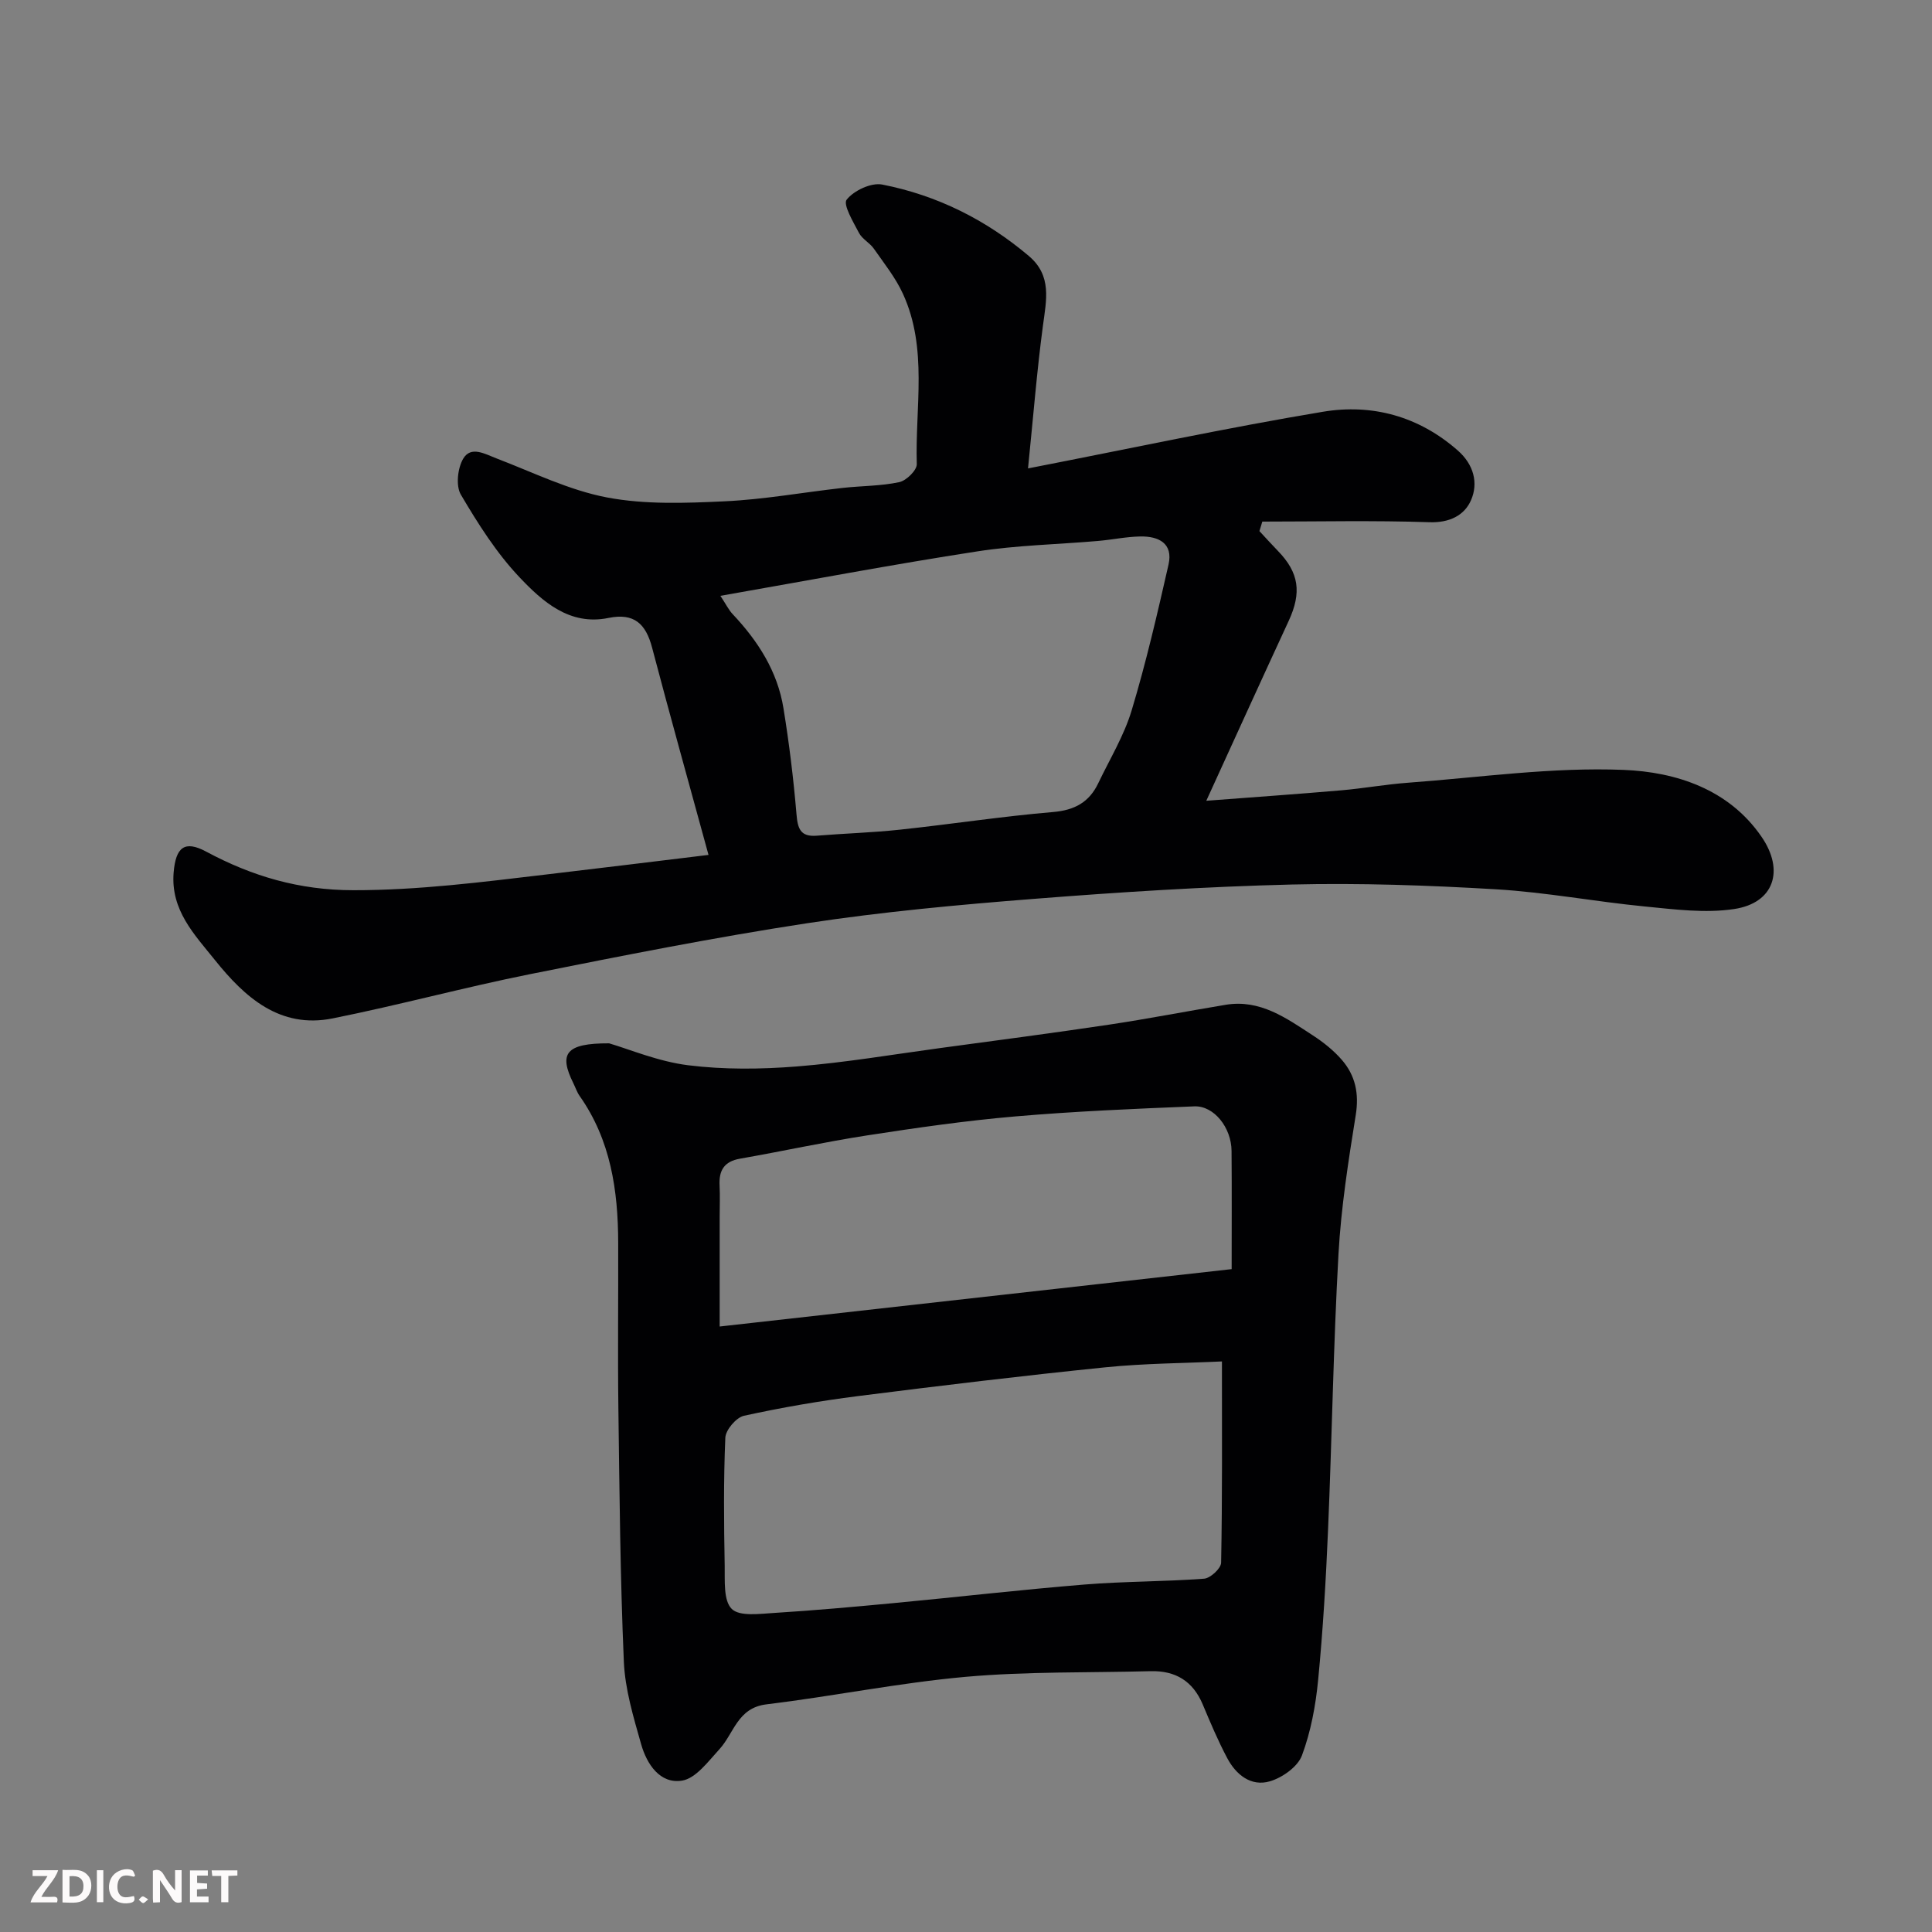
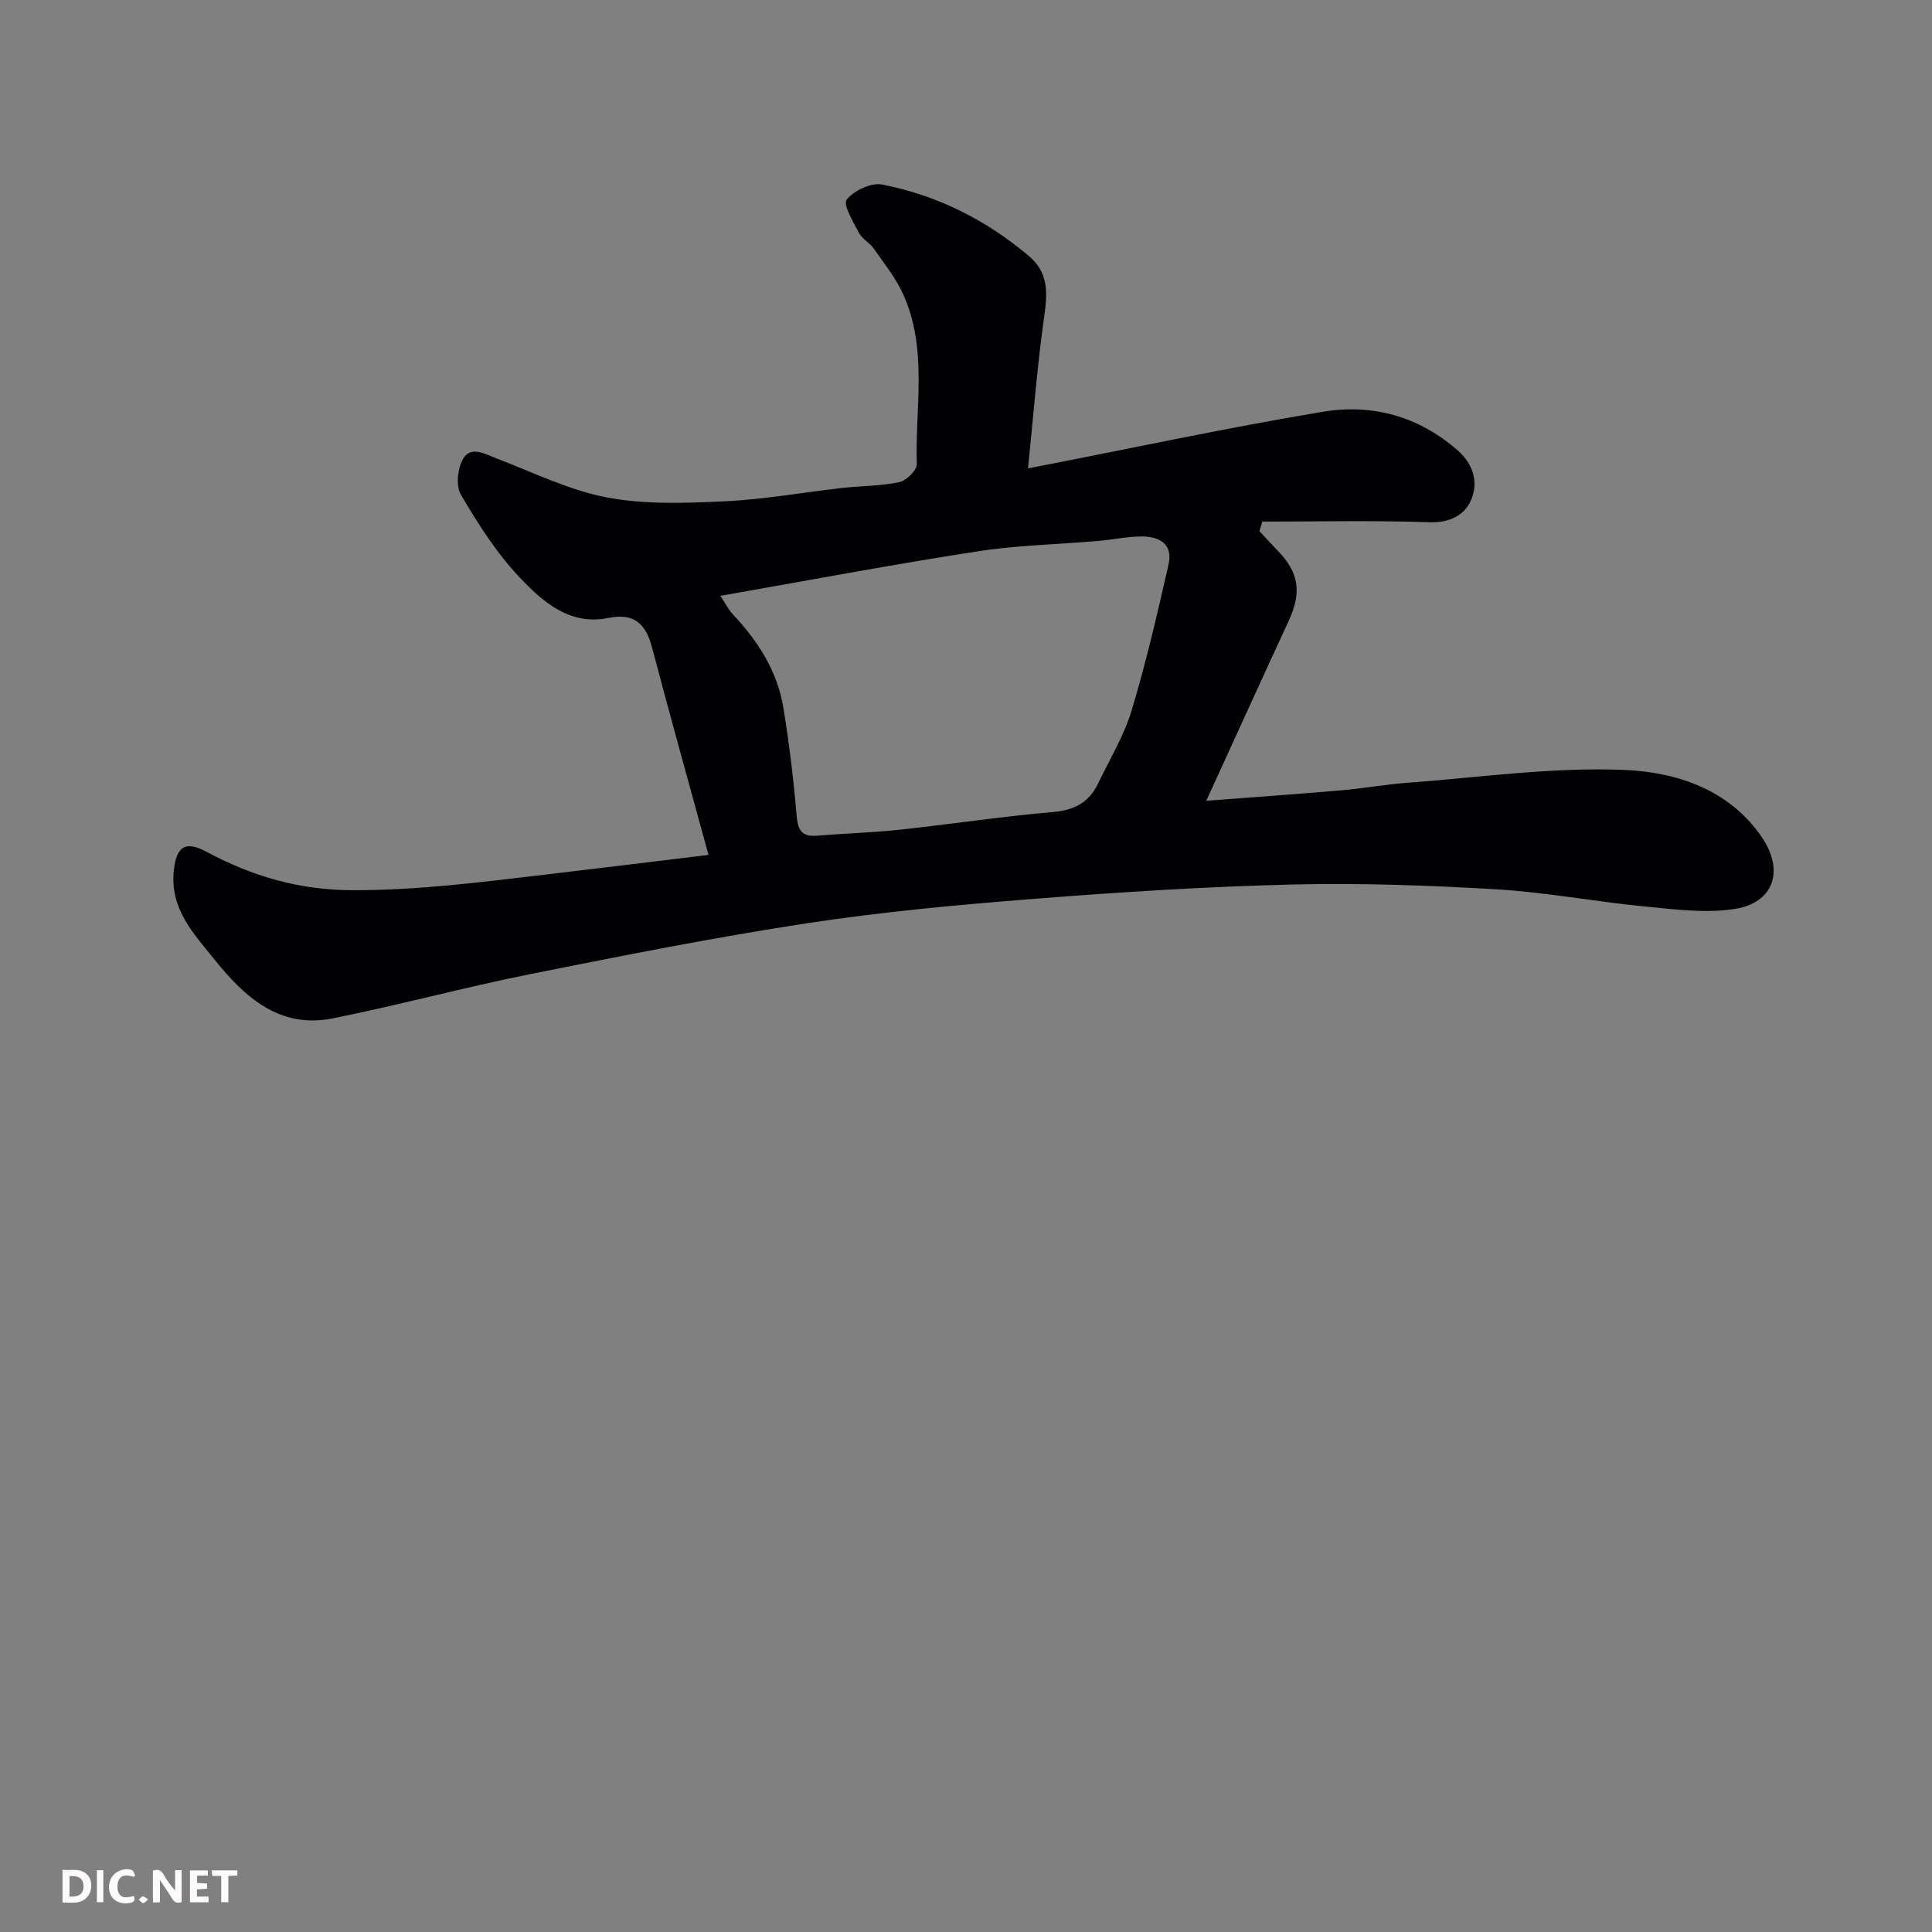
<svg xmlns="http://www.w3.org/2000/svg" enable-background="new 0 0 400 400" viewBox="0 0 400 400">
  <rect x="0" y="0" width="400" height="400" fill="#808080" stroke="none" />
  <path d="m146.69 177c-4.1-15-8-28.93-11.68-42.91-1.29-4.9-3.68-7.25-9.04-6.15-8.03 1.65-13.63-3.38-18.39-8.4-4.78-5.04-8.61-11.1-12.16-17.12-1.08-1.83-.68-5.5.49-7.47 1.6-2.68 4.45-.98 6.89-.04 7.57 2.89 15.02 6.59 22.87 8.08 7.9 1.5 16.25 1.18 24.36.8 8.16-.38 16.27-1.86 24.41-2.77 3.92-.44 7.93-.38 11.75-1.2 1.46-.31 3.66-2.47 3.62-3.73-.36-11.8 2.33-23.92-2.86-35.25-1.53-3.35-3.91-6.32-6.04-9.37-.85-1.21-2.41-1.98-3.07-3.25-1.18-2.26-3.35-5.87-2.54-6.89 1.49-1.88 5.08-3.57 7.36-3.12 11.34 2.22 21.47 7.28 30.35 14.79 4.83 4.09 3.62 9.14 2.92 14.42-1.24 9.28-1.98 18.62-3.09 29.56 21.52-4.19 41.21-8.42 61.06-11.73 10.2-1.7 19.86.93 27.93 8.03 3.29 2.89 4.29 6.73 2.72 10.3-1.37 3.12-4.44 4.68-8.58 4.54-11.53-.39-23.08-.13-34.62-.13-.2.66-.4 1.31-.6 1.97 1.27 1.36 2.51 2.74 3.81 4.08 4.4 4.52 4.97 8.64 2.24 14.53-5.67 12.26-11.26 24.55-17.05 37.22 9.67-.74 18.8-1.37 27.92-2.16 4.57-.39 9.1-1.22 13.67-1.56 14.96-1.1 29.98-3.28 44.88-2.67 10.69.44 21.68 3.93 28.49 13.85 4.82 7.01 2.55 13.71-5.64 14.95-6.03.92-12.41.07-18.58-.53-10.27-1-20.46-2.94-30.74-3.55-14.07-.83-28.21-1.33-42.29-.99-17.82.44-35.63 1.57-53.4 2.97-15.7 1.23-31.42 2.68-46.98 5.05-19.17 2.93-38.22 6.71-57.25 10.52-13.72 2.75-27.24 6.43-40.96 9.18-10.94 2.19-18.21-4.4-24.37-12.08-4.22-5.26-9.2-10.33-8.55-18.13.44-5.23 2.26-6.72 6.72-4.33 9.54 5.12 19.28 7.99 30.47 8 13.5.01 26.7-1.69 39.98-3.26 10.87-1.28 21.74-2.61 33.57-4.05zm2.46-53.64c1.18 1.78 1.72 2.93 2.55 3.8 5.25 5.57 9.28 11.85 10.51 19.49 1.18 7.25 2.07 14.55 2.69 21.87.25 3.01.78 4.78 4.22 4.5 5.74-.47 11.51-.63 17.24-1.25 10.57-1.13 21.09-2.75 31.68-3.65 4.48-.38 7.48-2.06 9.34-5.96 2.39-5 5.34-9.84 6.92-15.09 2.99-9.93 5.33-20.06 7.63-30.18 1-4.42-2.07-5.89-5.84-5.82-2.93.05-5.85.68-8.78.93-8.35.72-16.78.88-25.04 2.17-17.37 2.68-34.65 5.95-53.12 9.19z" fill="#010103" />
-   <path d="m126.11 216.01c4.19 1.22 10.17 3.77 16.38 4.54 7.39.92 15.02.84 22.47.25 9.94-.79 19.8-2.47 29.69-3.81 11.67-1.58 23.35-3.11 34.99-4.85 8.07-1.21 16.08-2.78 24.13-4.11 7.13-1.18 12.56 2.77 18.03 6.33 2.19 1.42 4.31 3.11 6.01 5.07 2.81 3.24 3.6 6.99 2.88 11.44-1.53 9.53-3.03 19.12-3.57 28.74-1.06 19.01-1.35 38.06-2.16 57.09-.44 10.38-1.05 20.76-2.05 31.09-.51 5.3-1.51 10.71-3.36 15.67-.88 2.34-4.05 4.58-6.63 5.34-3.9 1.15-7.02-1.36-8.84-4.81-1.91-3.59-3.49-7.36-5.07-11.11-2.03-4.83-5.65-7.02-10.8-6.88-12.76.34-25.59.04-38.28 1.17-13.81 1.24-27.48 4.03-41.26 5.7-6 .73-6.7 6.01-9.75 9.32-2.3 2.5-4.86 6.02-7.72 6.47-4.56.73-7.29-3.43-8.45-7.51-1.59-5.61-3.34-11.37-3.59-17.13-.75-17.41-.9-34.85-1.13-52.28-.15-11.49 0-22.99-.04-34.49-.03-10.79-1.55-21.21-7.98-30.34-.56-.79-.86-1.75-1.3-2.63-3.04-6.13-1.64-8.3 7.4-8.27zm126.88 65.86c-7.75.37-15.99.39-24.16 1.22-17.1 1.74-34.17 3.8-51.23 5.96-7.91 1.01-15.79 2.36-23.57 4.07-1.6.35-3.79 2.92-3.86 4.55-.38 8.83-.29 17.69-.13 26.53.05 3.08-.28 7.19 1.46 8.91 1.63 1.61 5.79 1.01 8.8.83 8.2-.51 16.39-1.25 24.57-2.02 13.23-1.25 26.43-2.78 39.67-3.86 8.23-.67 16.52-.59 24.76-1.21 1.3-.1 3.5-2.13 3.52-3.31.26-13.57.17-27.15.17-41.67zm-103.99-7.23c36.02-4.04 70.32-7.88 106-11.88 0-7.71.05-16.09-.02-24.48-.04-4.83-3.64-9.38-7.71-9.22-12.35.5-24.72 1.02-37.03 2.08-10.25.88-20.46 2.35-30.63 3.92-8.83 1.36-17.58 3.29-26.39 4.83-3.3.57-4.4 2.44-4.24 5.54.11 2.16.02 4.32.02 6.49z" fill="#010103" />
  <g fill="#fcfafa">
    <path d="m37.59 393.81c-.92.31-1.52.05-2-.78-.7-1.2-1.52-2.34-2.47-3.78v4.59c-.55.03-.95.05-1.41.07-.03-.37-.06-.64-.06-.91 0-1.91 0-3.81 0-5.7 1.13-.41 1.77-.03 2.29.91.62 1.11 1.38 2.14 2.31 3.19v-4.2h1.35v6.61z" />
    <path d="m12.94 393.88v-6.75c1.9.19 3.93-.54 5.37 1.29.8 1.01.78 2.88.03 3.97-1.37 1.97-3.4 1.51-5.4 1.49m1.45-1.22c2.04.12 2.92-.58 2.89-2.21-.03-1.51-.98-2.19-2.89-2z" />
-     <path d="m11.81 393.87h-5.49c.68-2.18 2.47-3.48 3.51-5.45h-3.08v-1.21h5.29c-.71 2.13-2.44 3.48-3.47 5.51.86 0 1.63.04 2.39-.01.79-.05 1.14.21.85 1.16" />
    <path d="m39.33 393.86v-6.61h3.7v1.07h-2.22v1.52c.68.04 1.34.09 2.07.13v1.07c-.72.05-1.38.09-2.1.14v1.48h2.4v1.19h-3.84z" />
    <path d="m27.71 388.56c-1.15-.3-2.46-.61-3.1.64-.37.73-.41 1.93-.06 2.67.63 1.35 1.99.93 3.17.68.35.94-.01 1.32-.93 1.46-1.62.25-3.05-.27-3.76-1.48-.73-1.24-.6-3.03.31-4.17.88-1.11 2.71-1.7 4-1.16.32.13.44.74.65 1.12-.1.08-.19.16-.28.24" />
    <path d="m49.15 387.24v1.07c-.59.02-1.17.05-1.87.08v5.44h-1.48v-5.44h-1.85c-.05-.4-.08-.73-.13-1.15z" />
    <path d="m20.06 387.21h1.33v6.62h-1.33z" />
    <path d="m30.68 393.25c-.49.38-.8.79-1.05.76-.32-.05-.6-.45-.9-.7.26-.24.51-.64.8-.67.29-.04.62.3 1.15.61" />
  </g>
</svg>